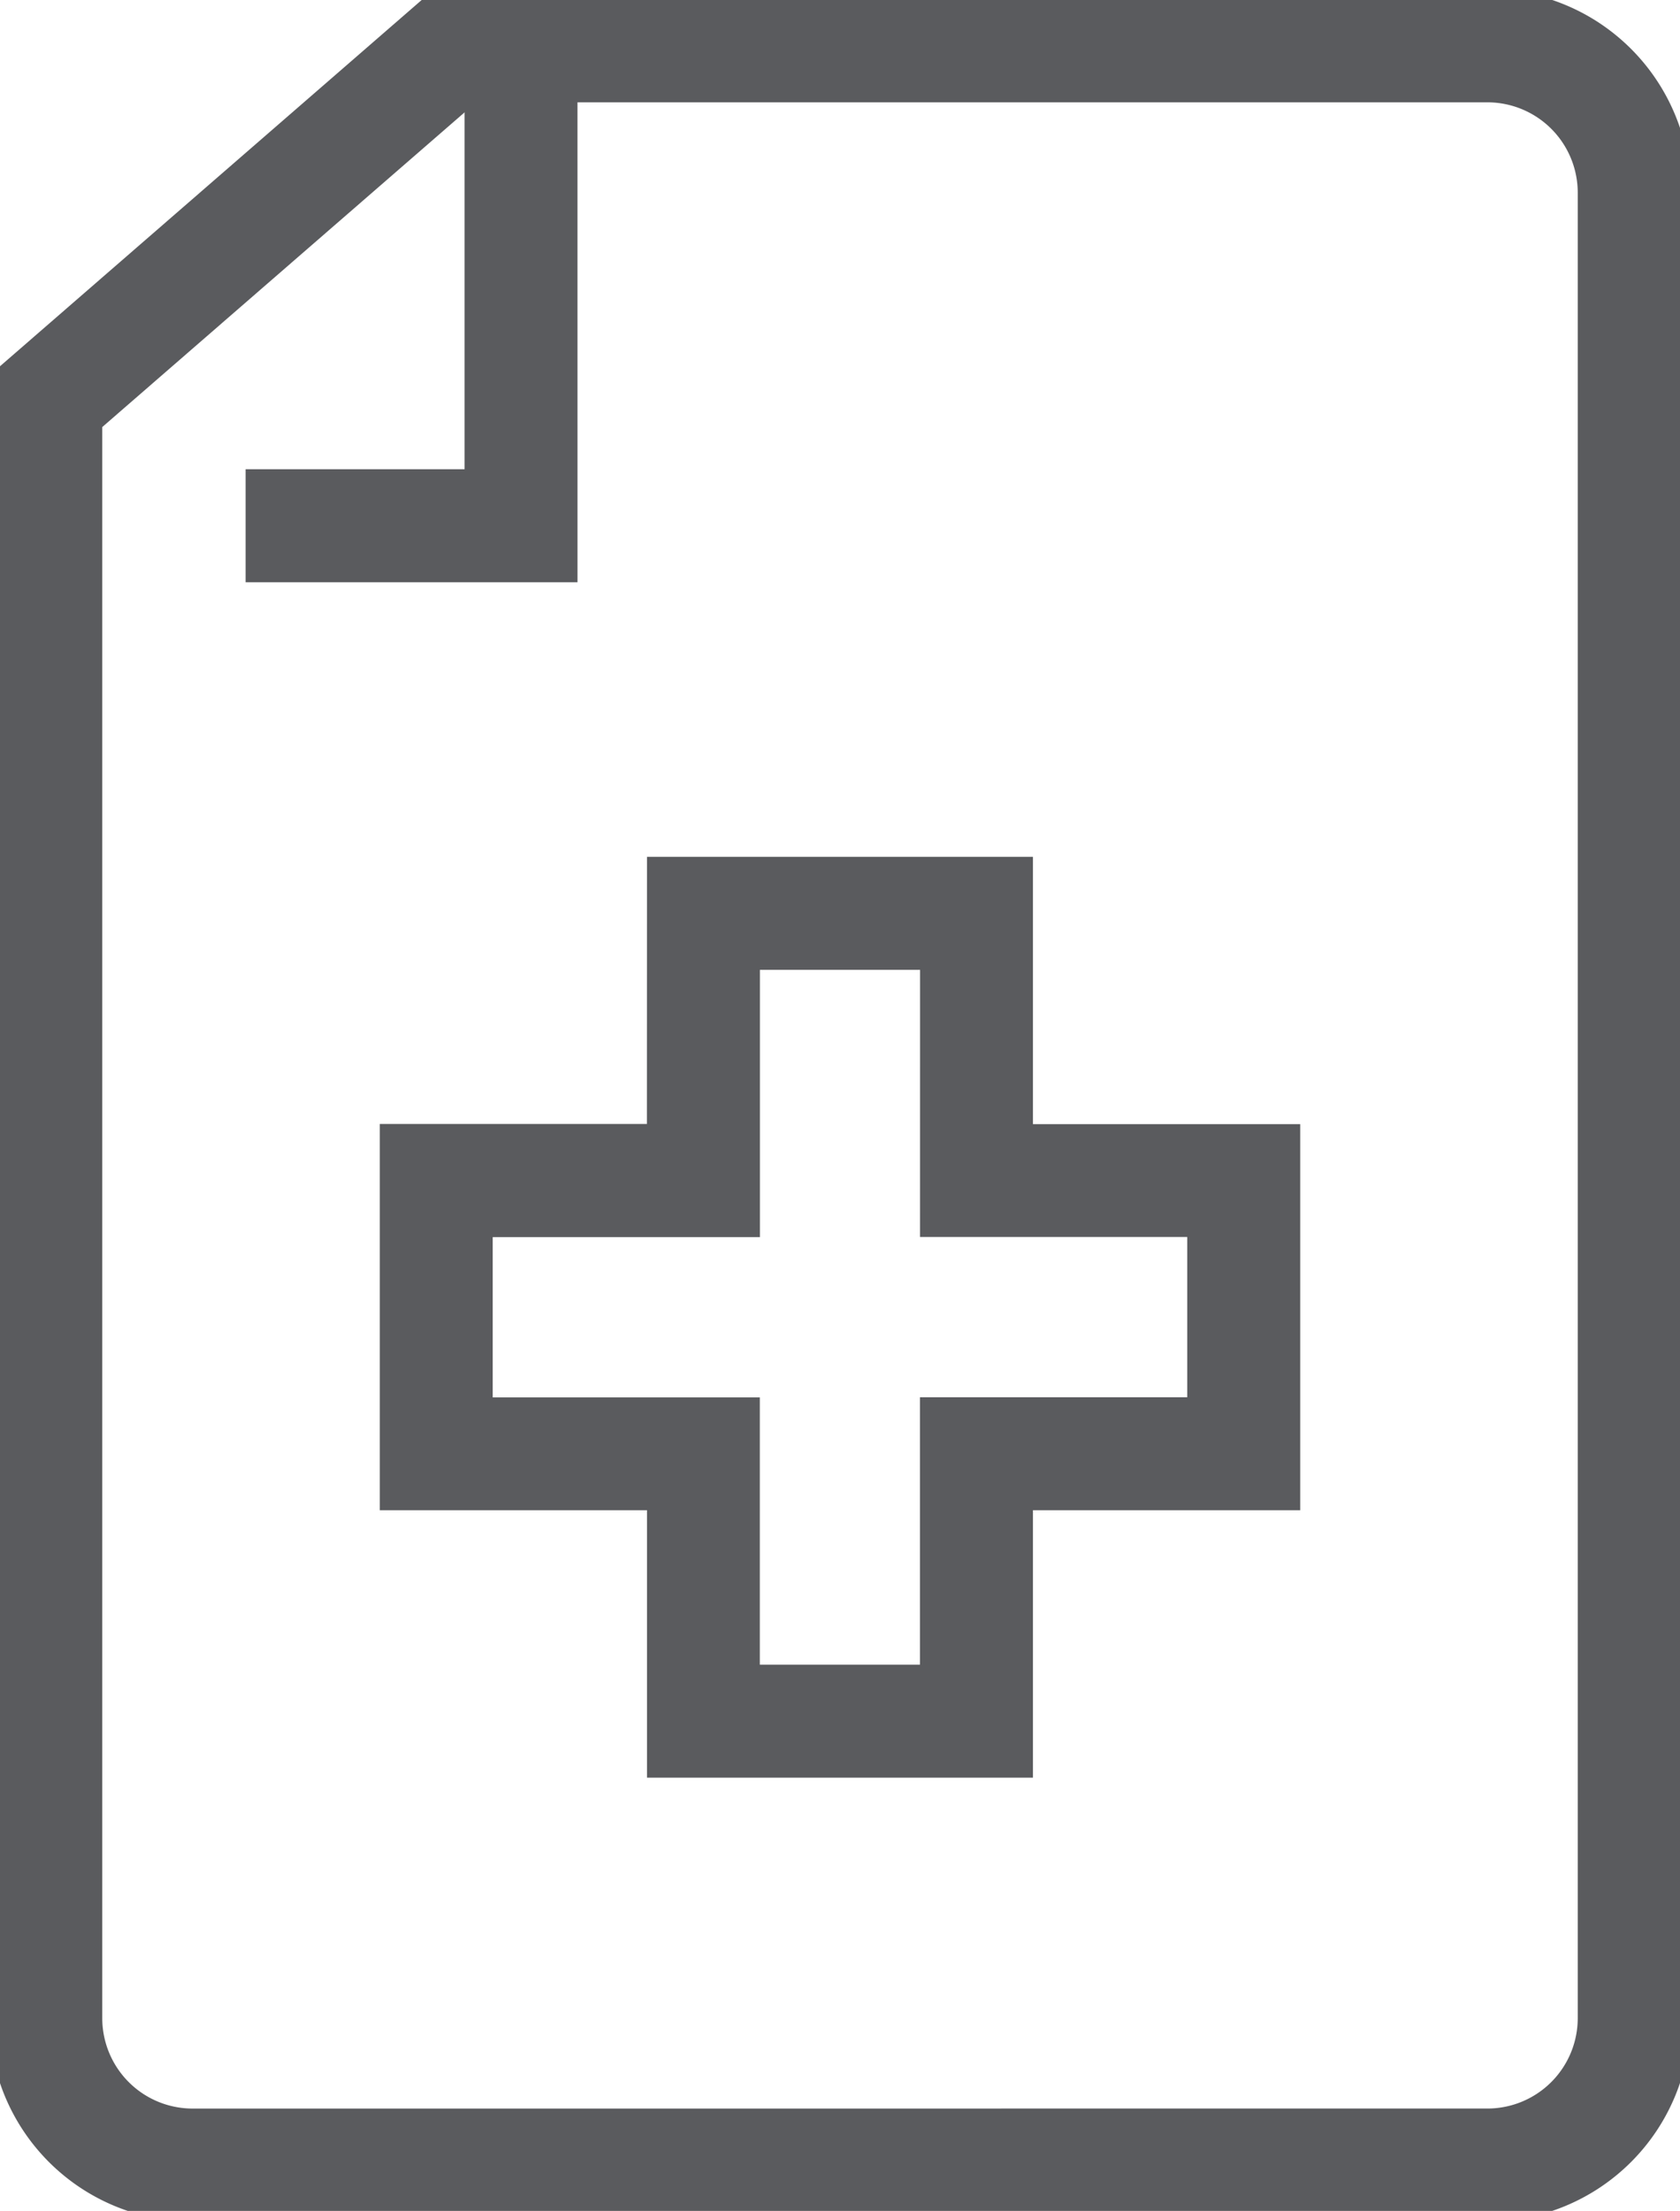
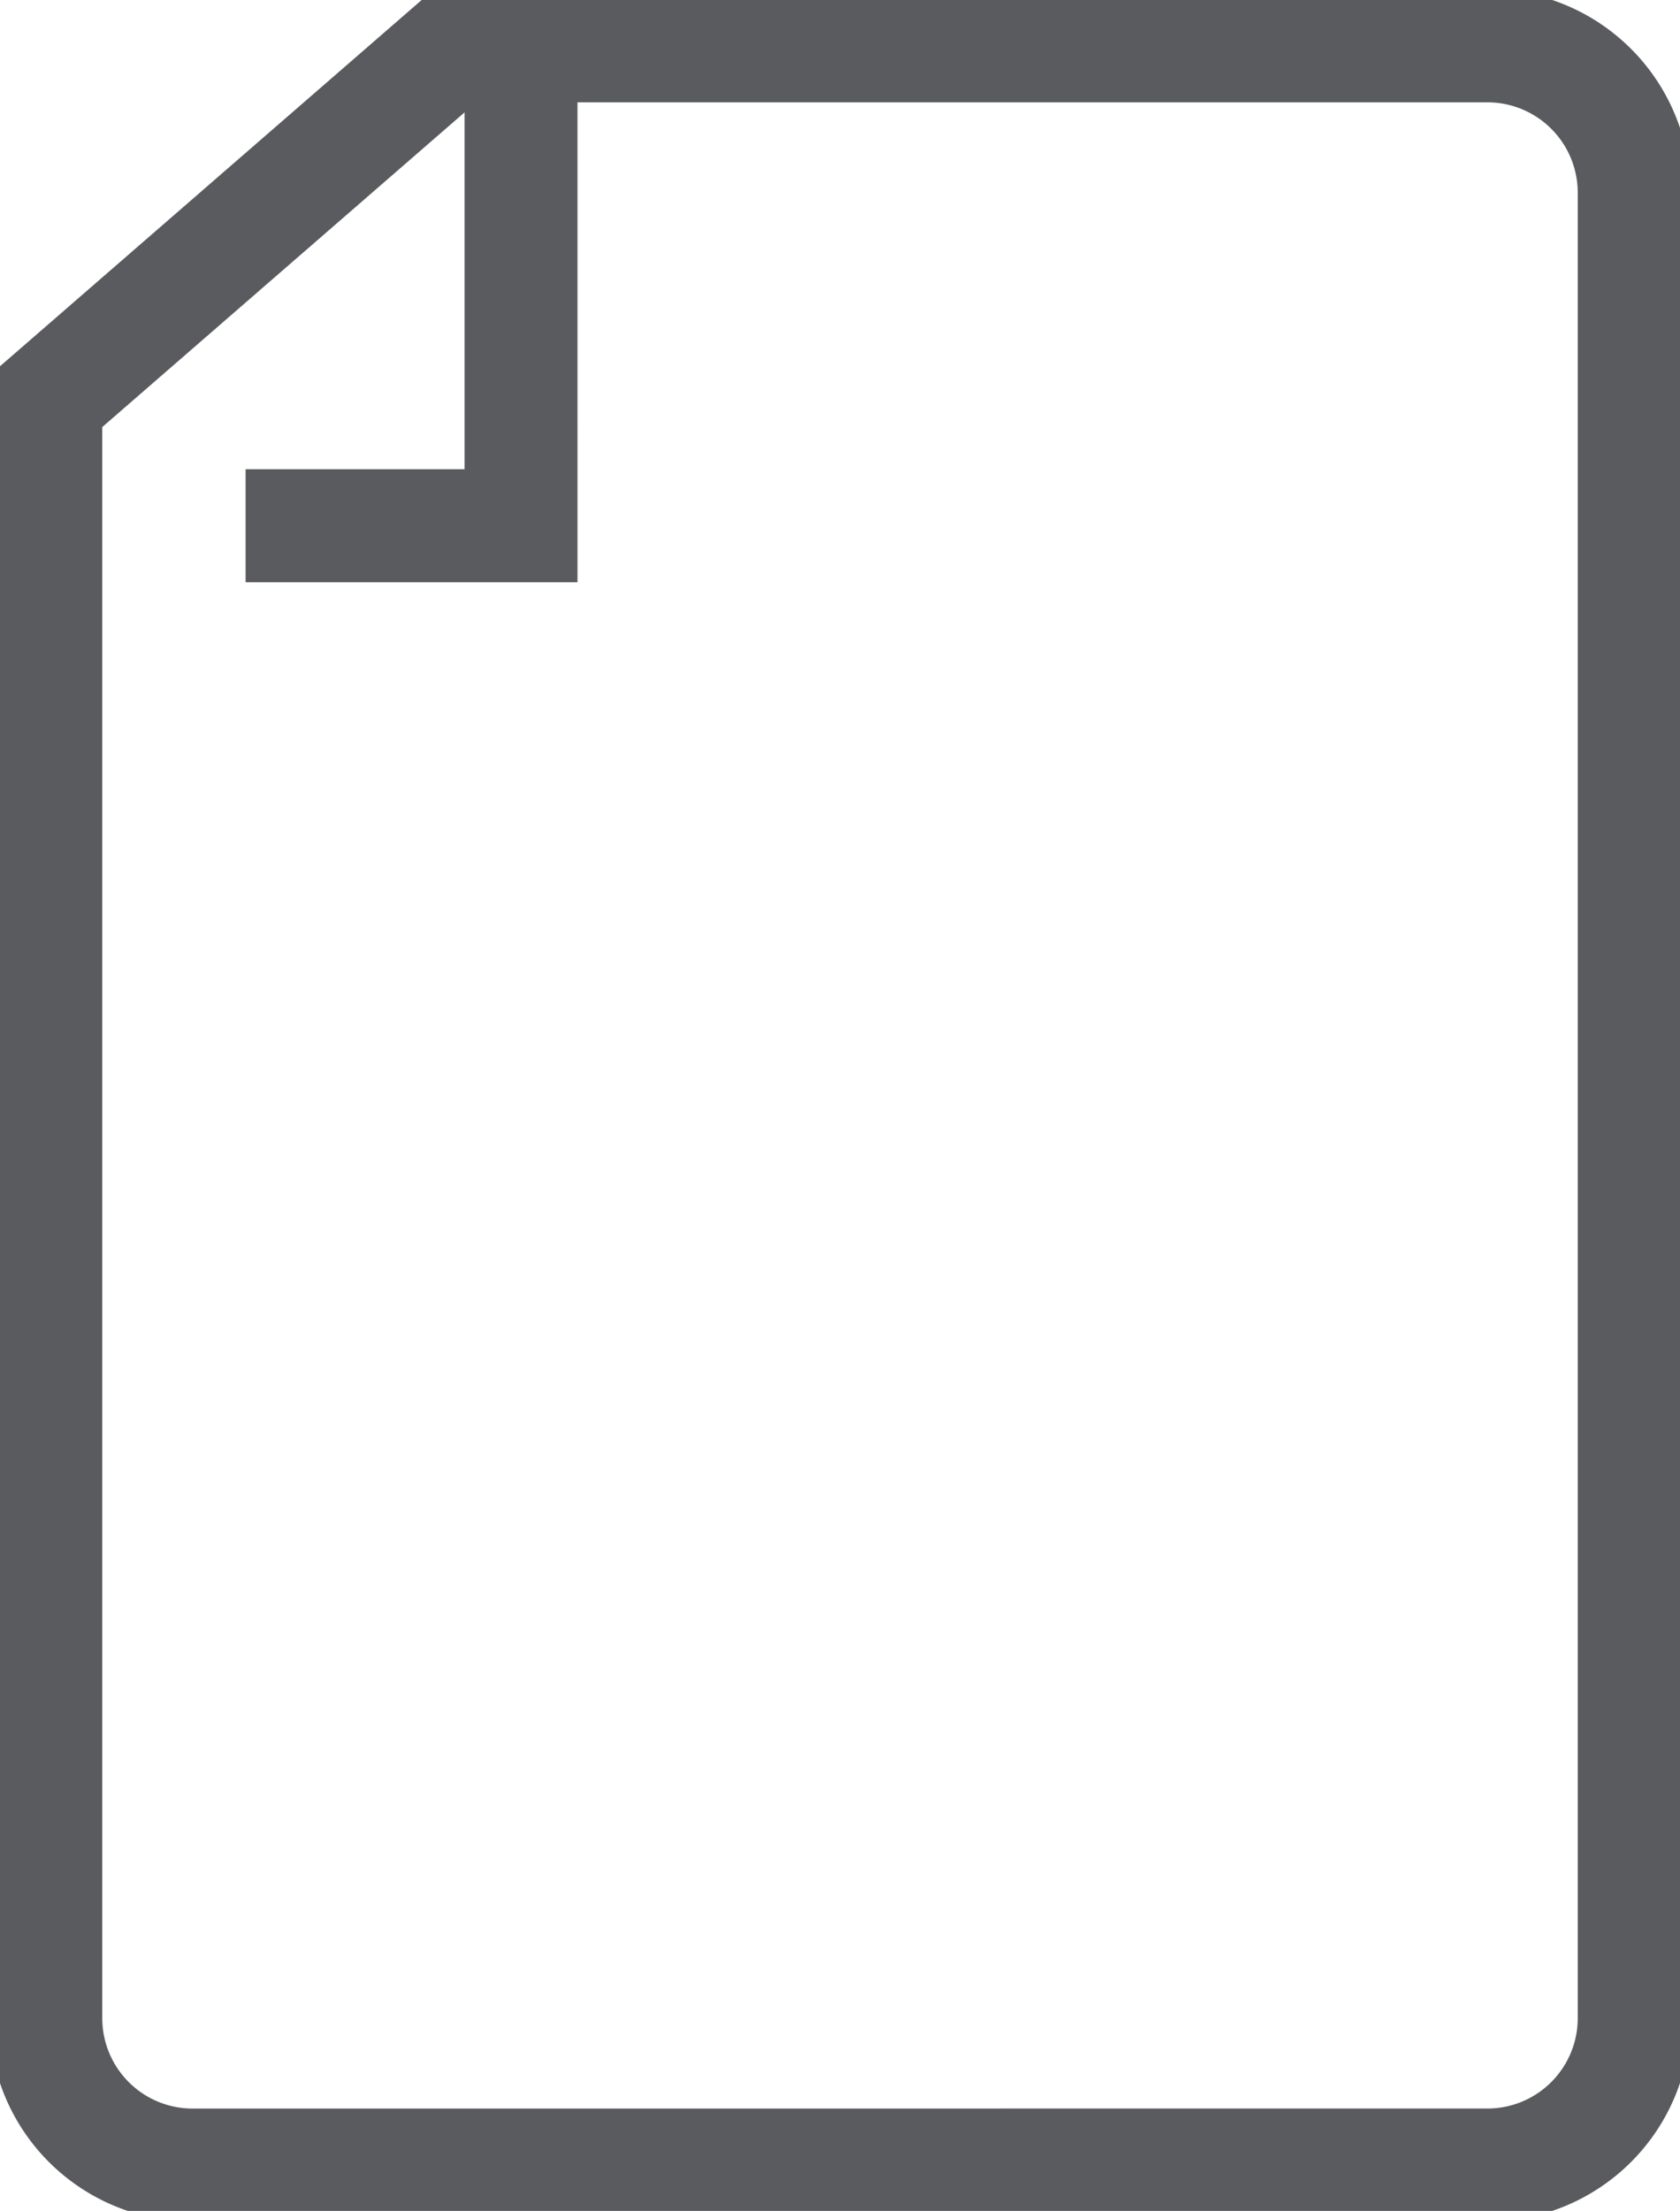
<svg xmlns="http://www.w3.org/2000/svg" width="59.517" height="78.273" viewBox="0 0 59.517 78.273">
  <defs>
    <style>.a{fill:none;stroke:#5a5b5e;stroke-width:4px;}.b{fill:#5a5b5e;}.c{clip-path:url(#a);}</style>
    <clipPath id="a">
      <rect class="a" width="59.517" height="78.273" />
    </clipPath>
  </defs>
-   <path class="b" d="M19.366,22.9H33.039v9.463h9.468V46.032H33.039V55.5H19.366V46.032H9.9V32.358h9.463Zm9.674,4H23.366v9.463H13.9v5.674h9.463V51.5h5.674V42.032h9.468V36.358H29.039Z" transform="translate(3.555 7.435)" />
  <g transform="translate(0 0)">
    <g class="c">
      <path class="b" d="M15-.75H52.326A7.2,7.2,0,0,1,59.52,6.445V71.082a7.2,7.2,0,0,1-7.195,7.195H6.445A7.2,7.2,0,0,1-.75,71.082V12.921ZM52.326,74.276a3.2,3.2,0,0,0,3.195-3.195V6.445A3.2,3.2,0,0,0,52.326,3.25H16.495L3.25,14.746V71.082a3.2,3.2,0,0,0,3.195,3.195Z" transform="translate(0.373 0.373)" />
      <path class="b" d="M18.458,20.161H6.7v-4h7.757V1.514h4Z" transform="translate(2.001 0.452)" />
    </g>
  </g>
</svg>